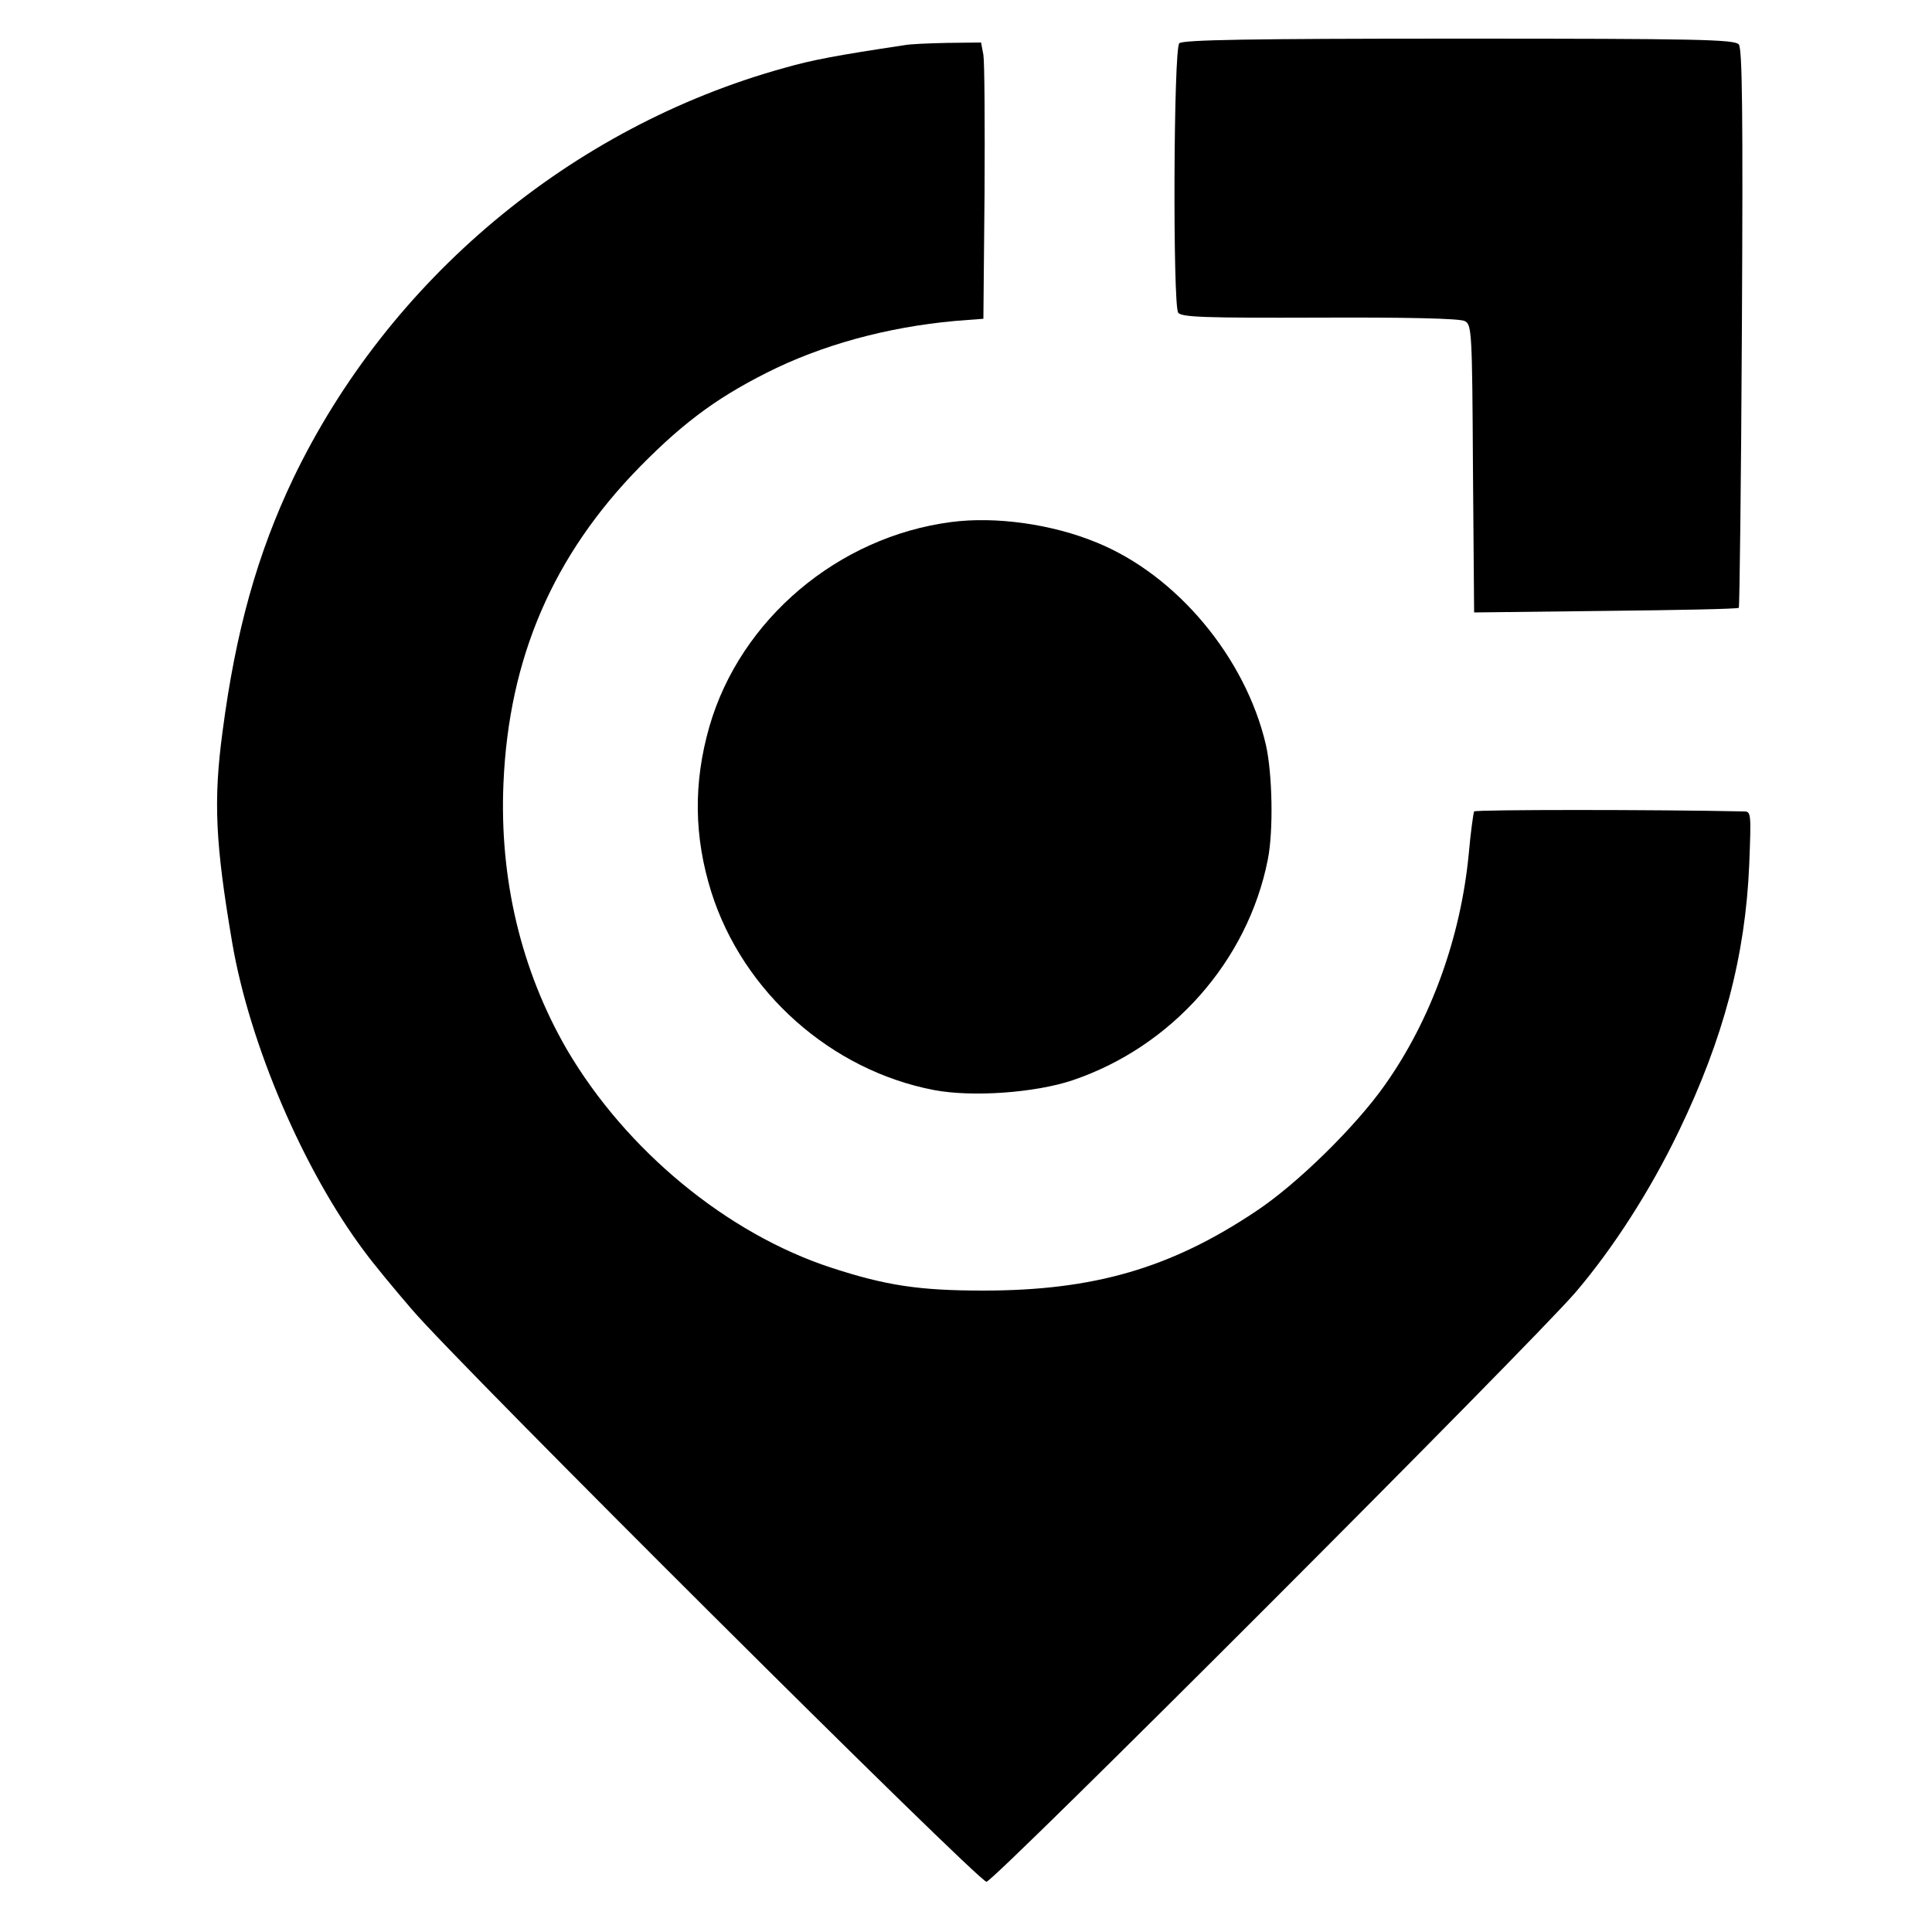
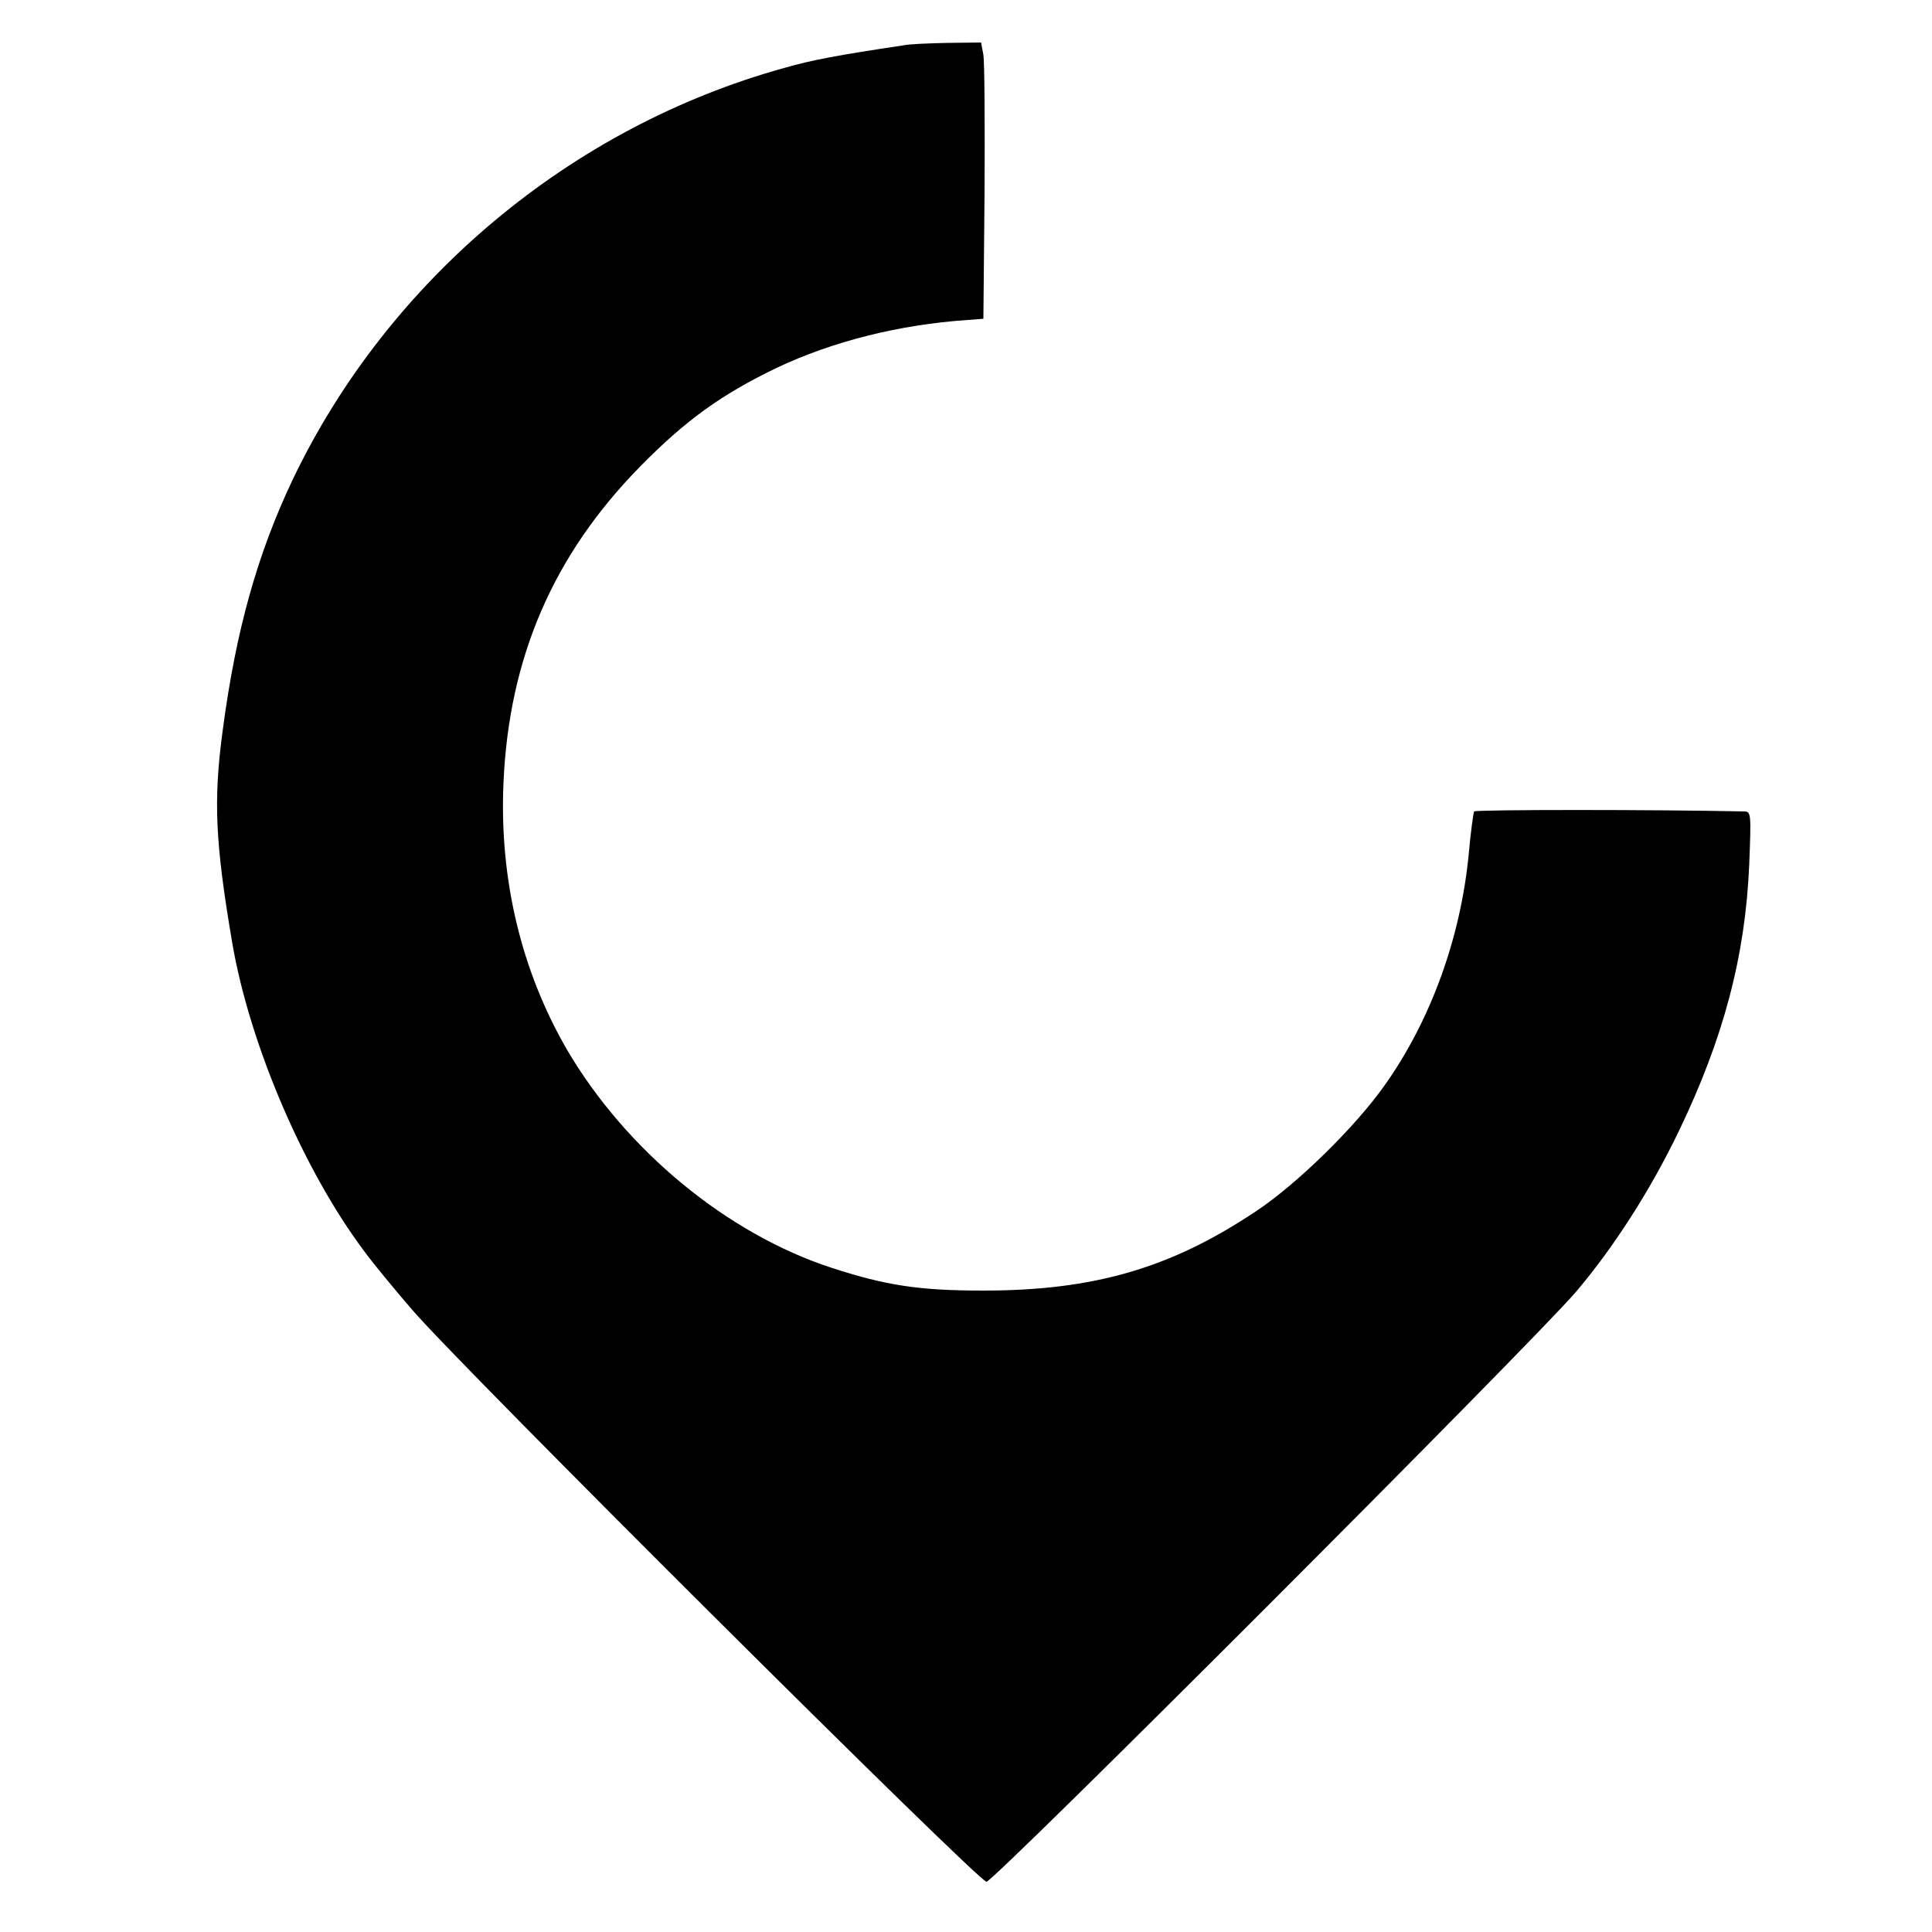
<svg xmlns="http://www.w3.org/2000/svg" version="1.0" width="500pt" height="500pt" viewBox="0 0 500 500" preserveAspectRatio="xMidYMid meet">
  <g transform="translate(0,500) scale(0.1,-0.1)" fill="#000000" stroke="none">
-     <path d="M3052 4888 c-15 -15 -17 -674 -3 -697 8 -12 68 -14 366 -13 223 1 364 -2 376 -9 18 -9 19 -29 21 -382 l3 -372 340 4 c187 2 342 5 345 8 2 2 6 328 8 724 3 559 1 723 -8 734 -11 13 -108 15 -724 15 -540 0 -715 -3 -724 -12z" />
    <path d="M2340 4883 c-173 -26 -238 -38 -311 -59 -552 -153 -1023 -548 -1270 -1062 -93 -195 -149 -395 -183 -655 -24 -179 -19 -288 25 -547 45 -263 185 -590 343 -800 22 -30 78 -98 123 -150 122 -143 1465 -1480 1486 -1480 19 0 1407 1389 1525 1526 97 114 193 263 267 417 115 239 172 452 182 690 5 130 5 137 -13 137 -225 5 -696 5 -699 0 -2 -4 -9 -54 -14 -111 -21 -216 -98 -429 -217 -597 -76 -108 -228 -257 -334 -327 -220 -147 -419 -205 -705 -205 -166 0 -252 13 -393 59 -270 88 -532 304 -685 565 -118 204 -175 441 -164 690 14 323 128 589 354 819 118 120 210 186 353 255 146 69 318 112 495 124 l40 3 3 325 c1 179 0 340 -3 358 l-6 32 -87 -1 c-48 -1 -98 -3 -112 -6z" />
-     <path d="M2462 3649 c-293 -38 -546 -252 -626 -529 -42 -146 -40 -286 5 -429 82 -259 310 -461 576 -512 100 -19 262 -7 358 25 258 87 454 309 506 571 15 75 12 223 -5 298 -53 226 -231 439 -438 523 -116 48 -262 68 -376 53z" />
  </g>
</svg>